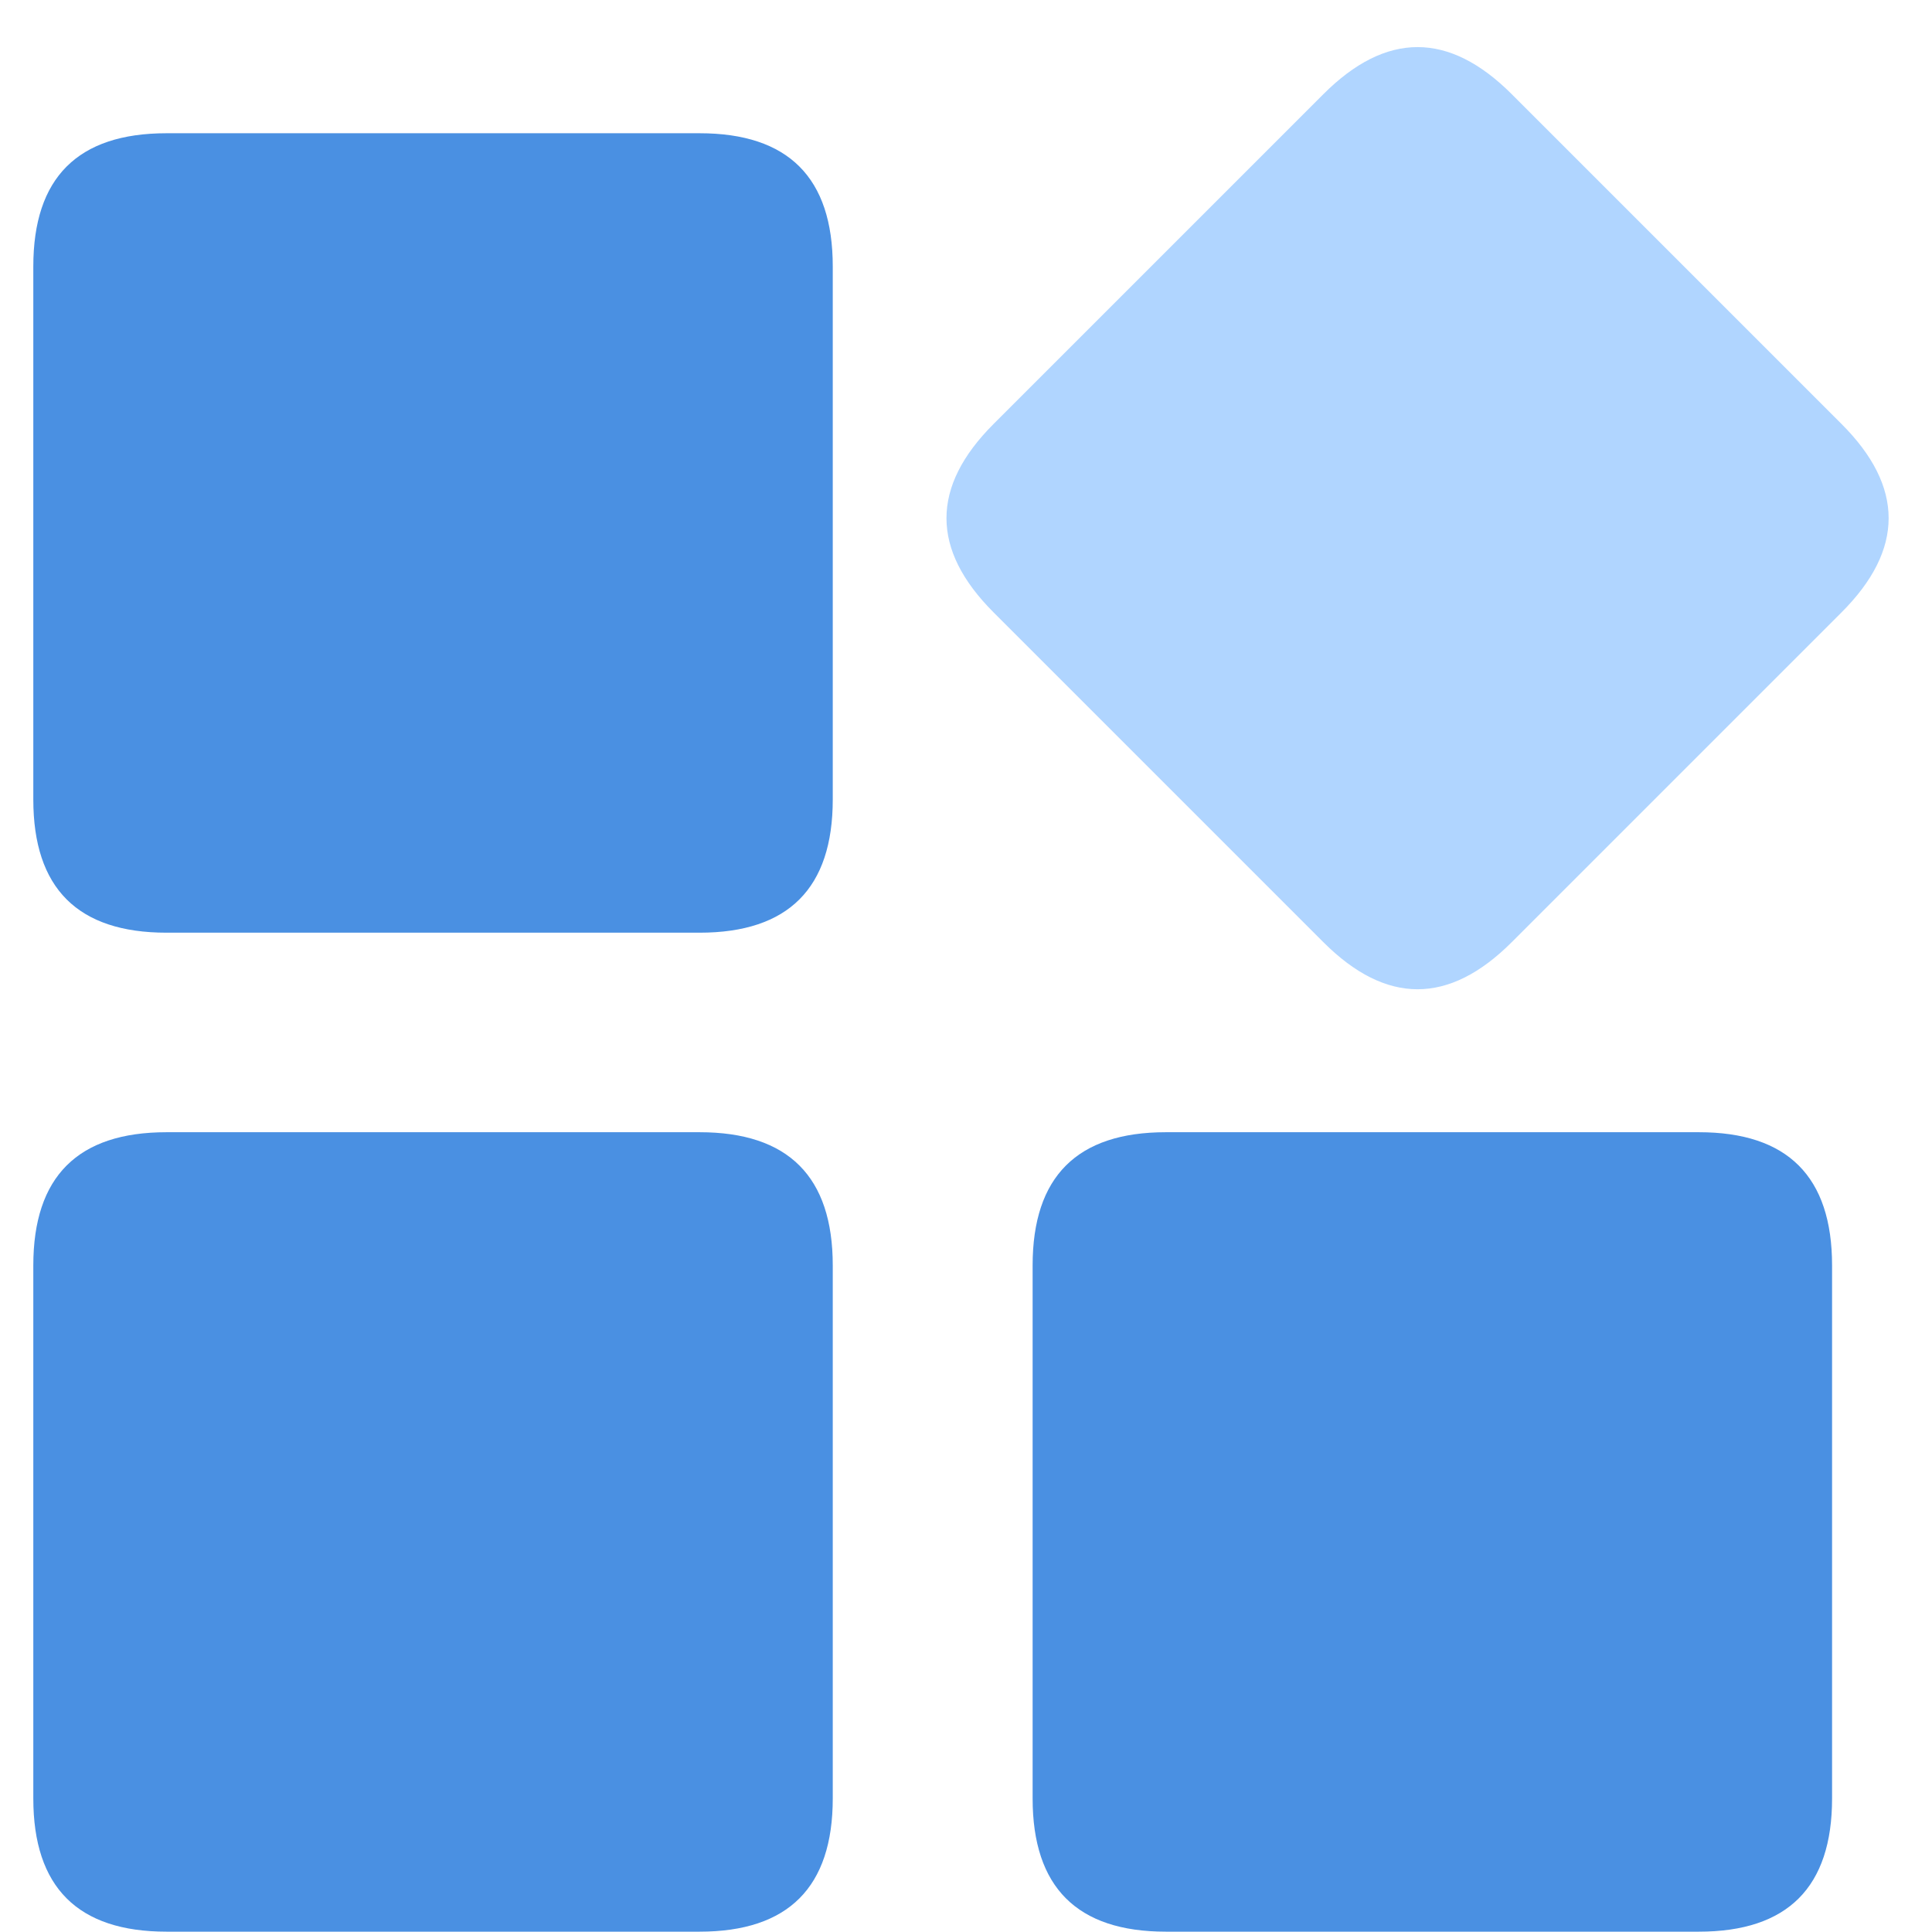
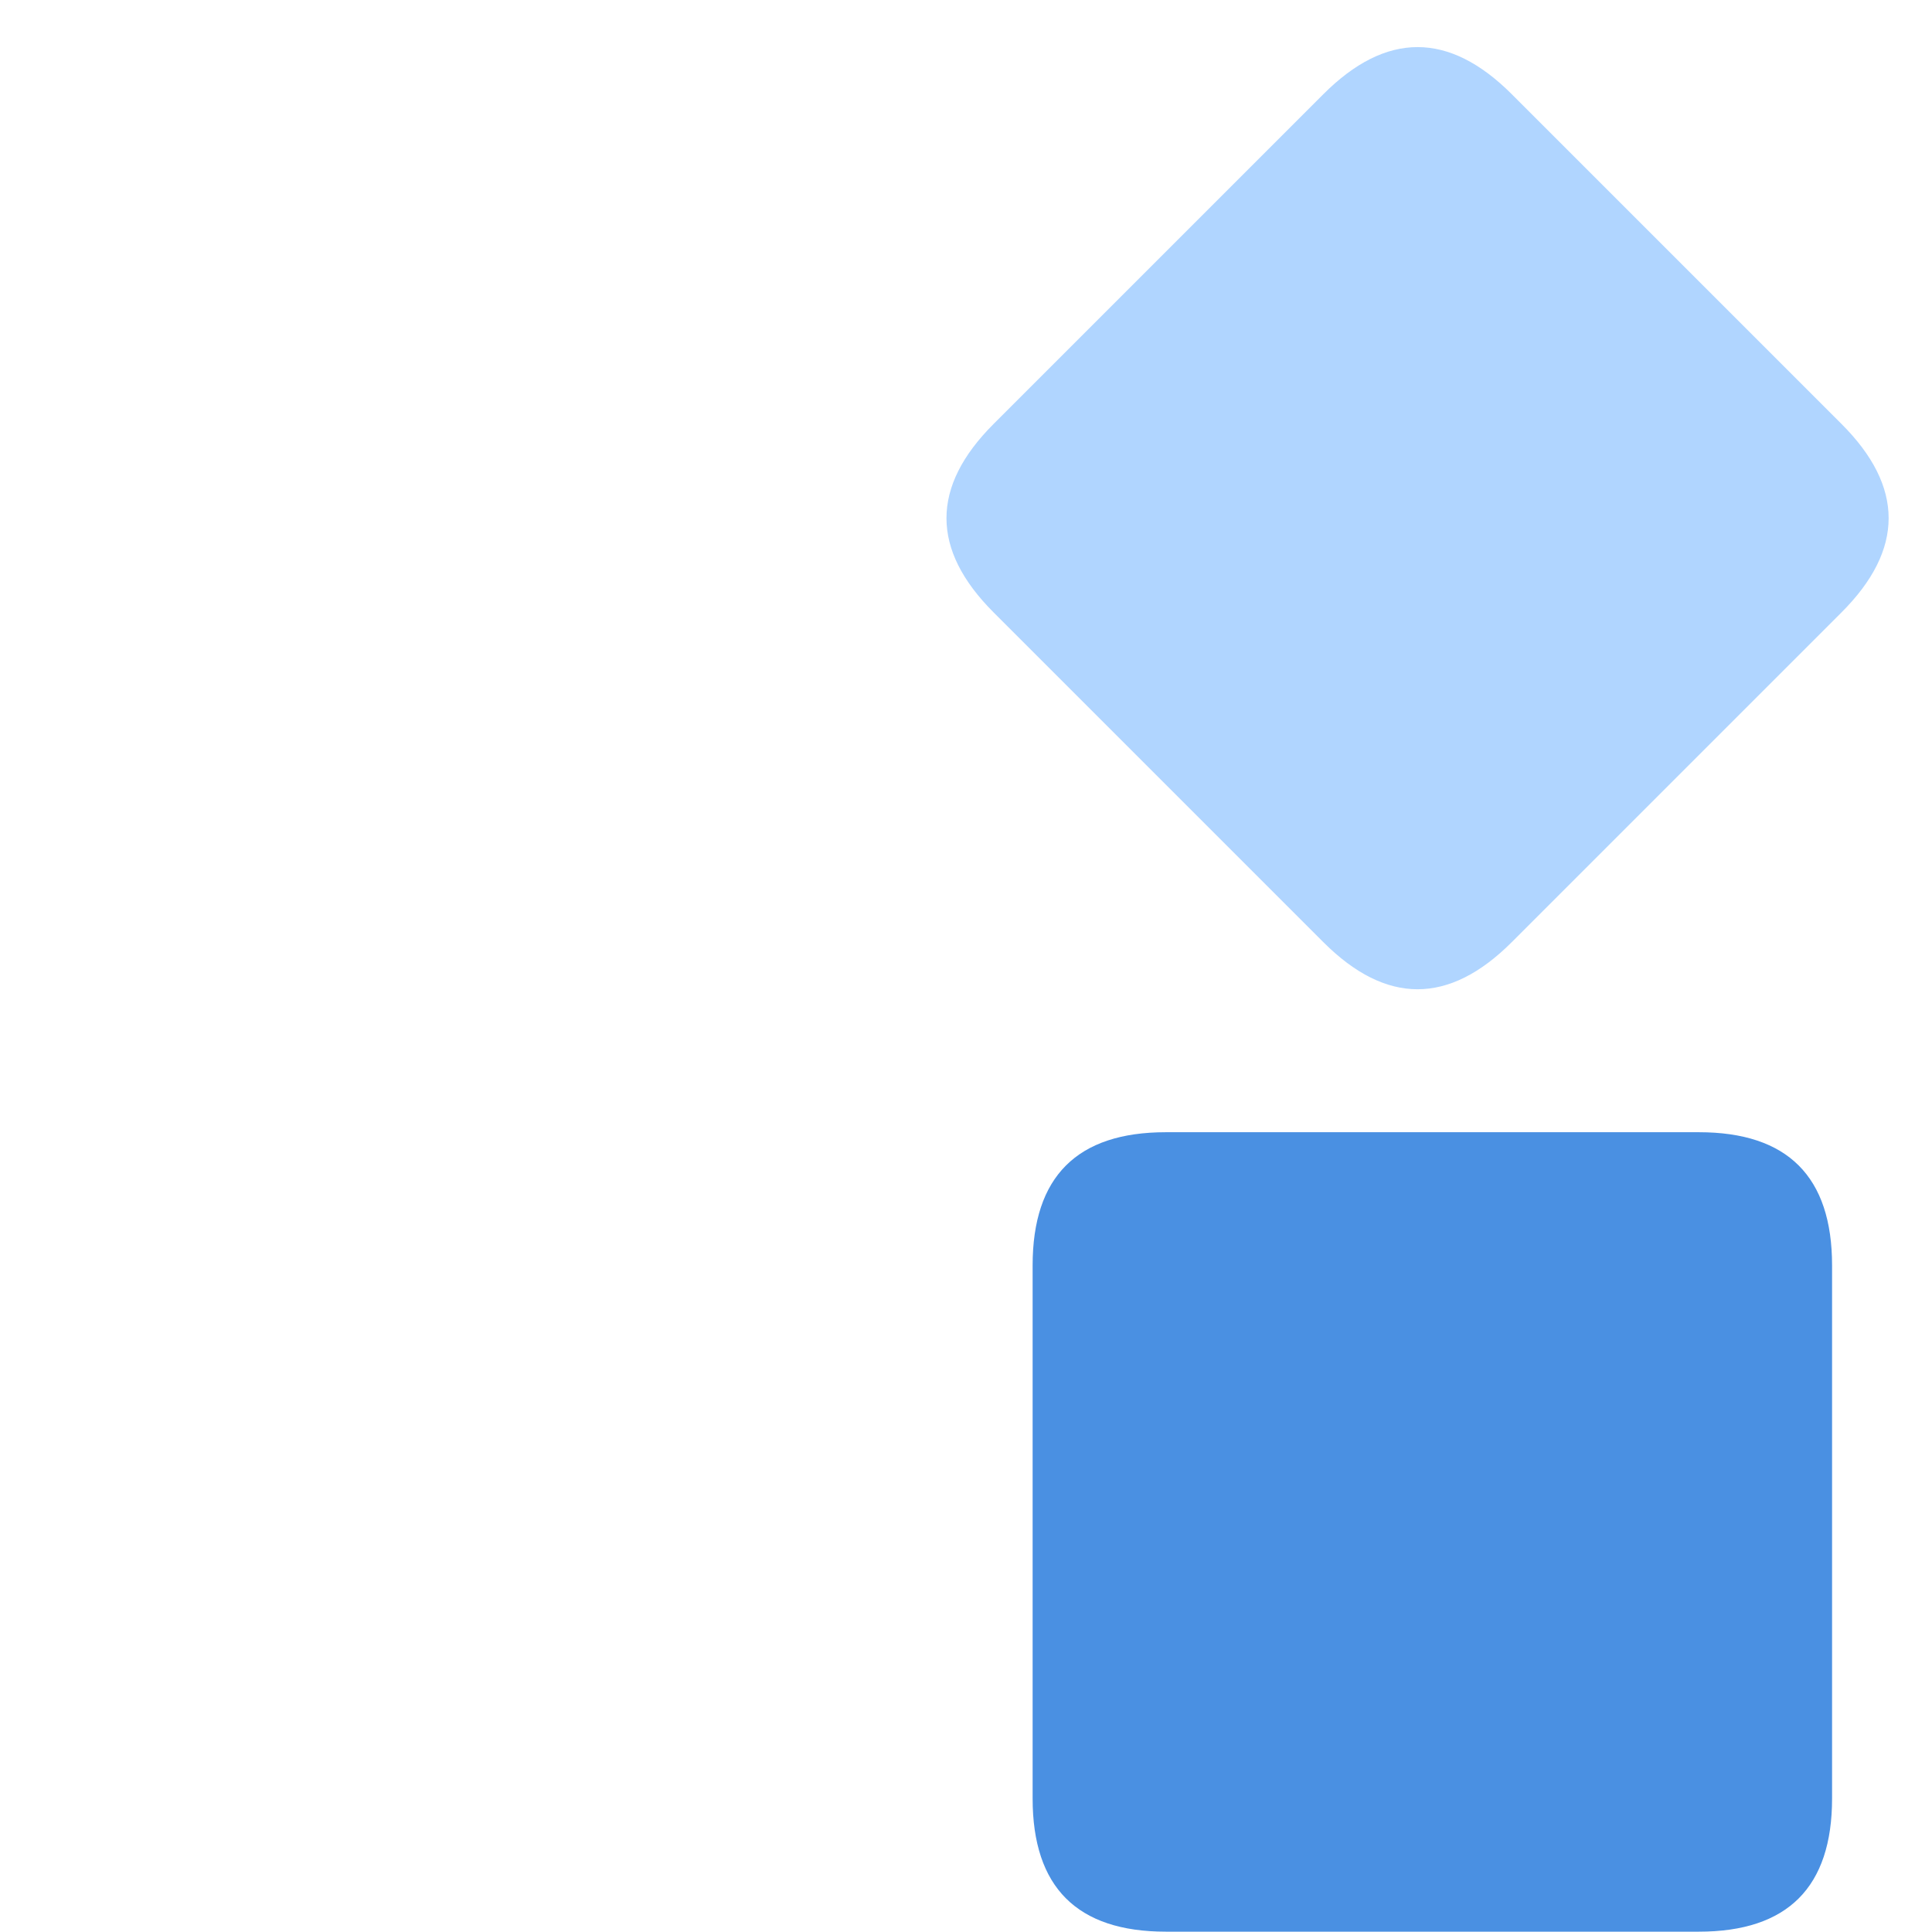
<svg xmlns="http://www.w3.org/2000/svg" class="svg-icon" style="width: 1em; height: 1em;vertical-align: middle;fill: currentColor;overflow: hidden;" viewBox="0 0 1024 1024" version="1.1">
-   <path d="M17.655 70.621m70.621 0l282.483 0q70.621 0 70.621 70.621l0 282.483q0 70.621-70.621 70.621l-282.483 0q-70.621 0-70.621-70.621l0-282.483q0-70.621 70.621-70.621Z" fill="#4A90E2" />
-   <path d="M17.655 600.099m70.621 0l282.483 0q70.621 0 70.621 70.621l0 282.483q0 70.621-70.621 70.621l-282.483 0q-70.621 0-70.621-70.621l0-282.483q0-70.621 70.621-70.621Z" fill="#4A90E2" />
  <path d="M547.31 600.099m70.621 0l282.483 0q70.621 0 70.621 70.621l0 282.483q0 70.621-70.621 70.621l-282.483 0q-70.621 0-70.621-70.621l0-282.483q0-70.621 70.621-70.621Z" fill="#4A90E2" />
  <path d="M751.334-0.006m49.936 49.936l174.777 174.777q49.936 49.936 0 99.873l-174.777 174.777q-49.936 49.936-99.873 0l-174.777-174.777q-49.936-49.936 0-99.873l174.777-174.777q49.936-49.936 99.873 0Z" fill="#B0D5FF" />
</svg>